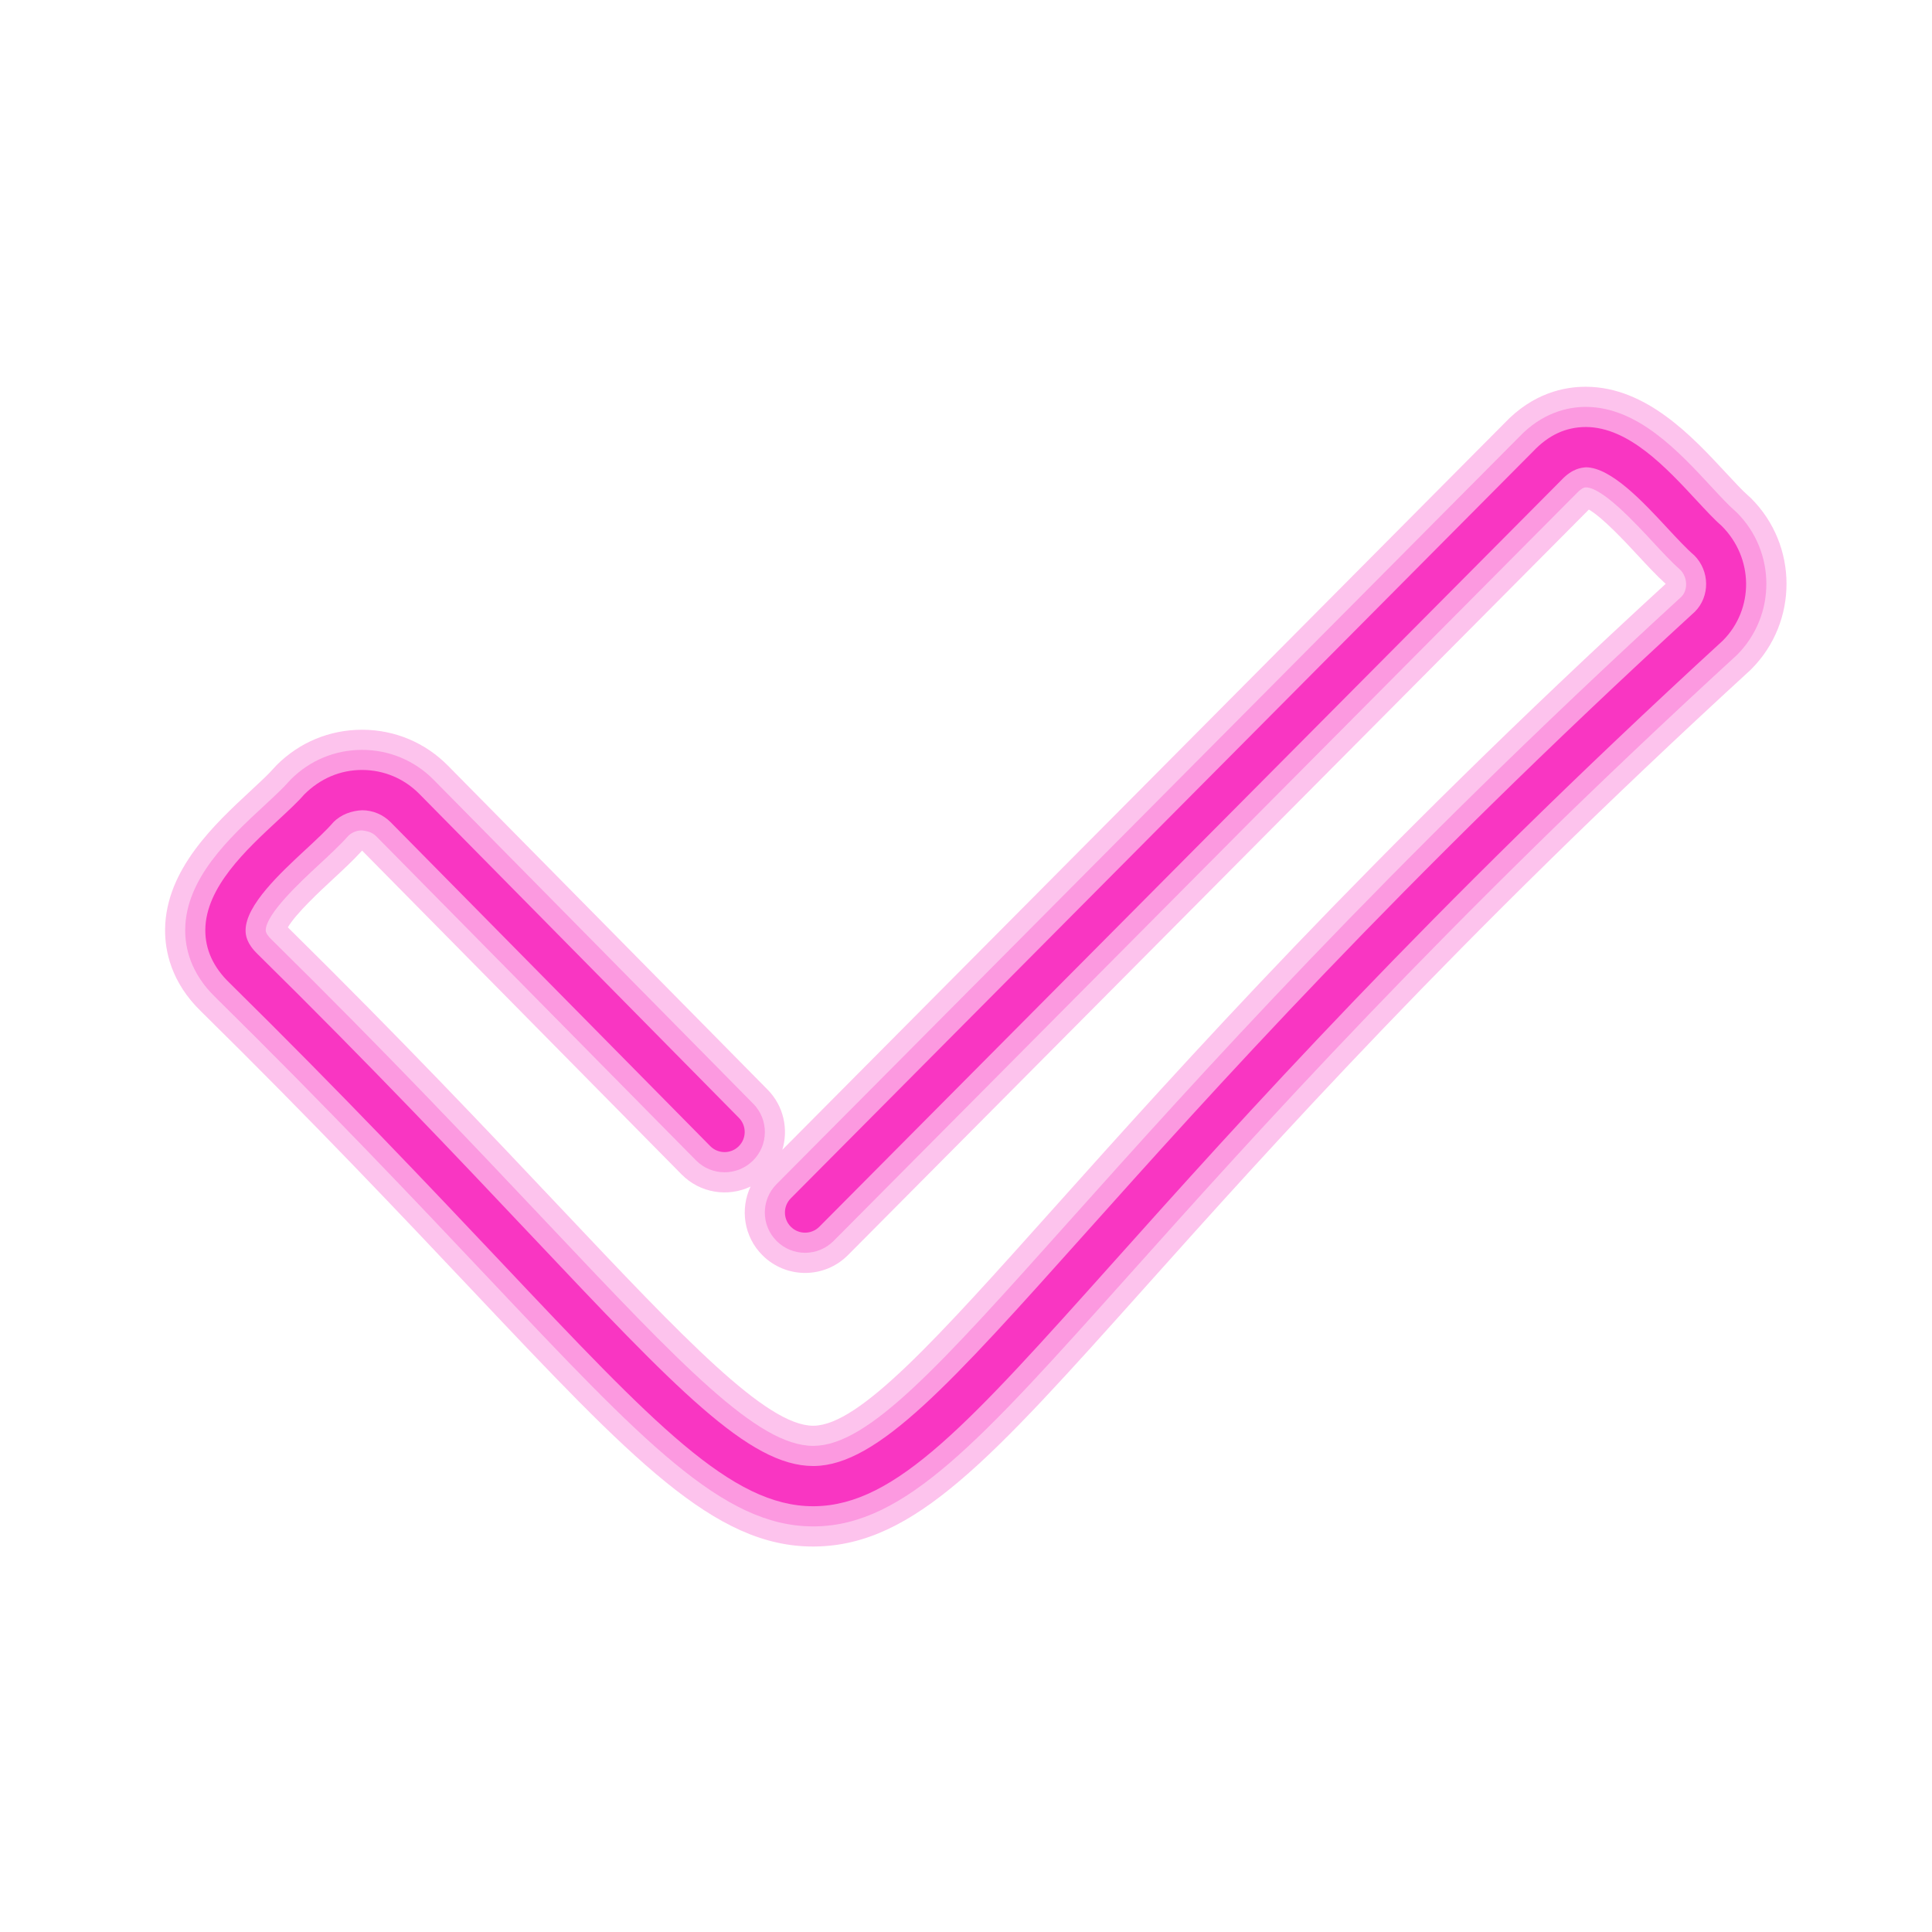
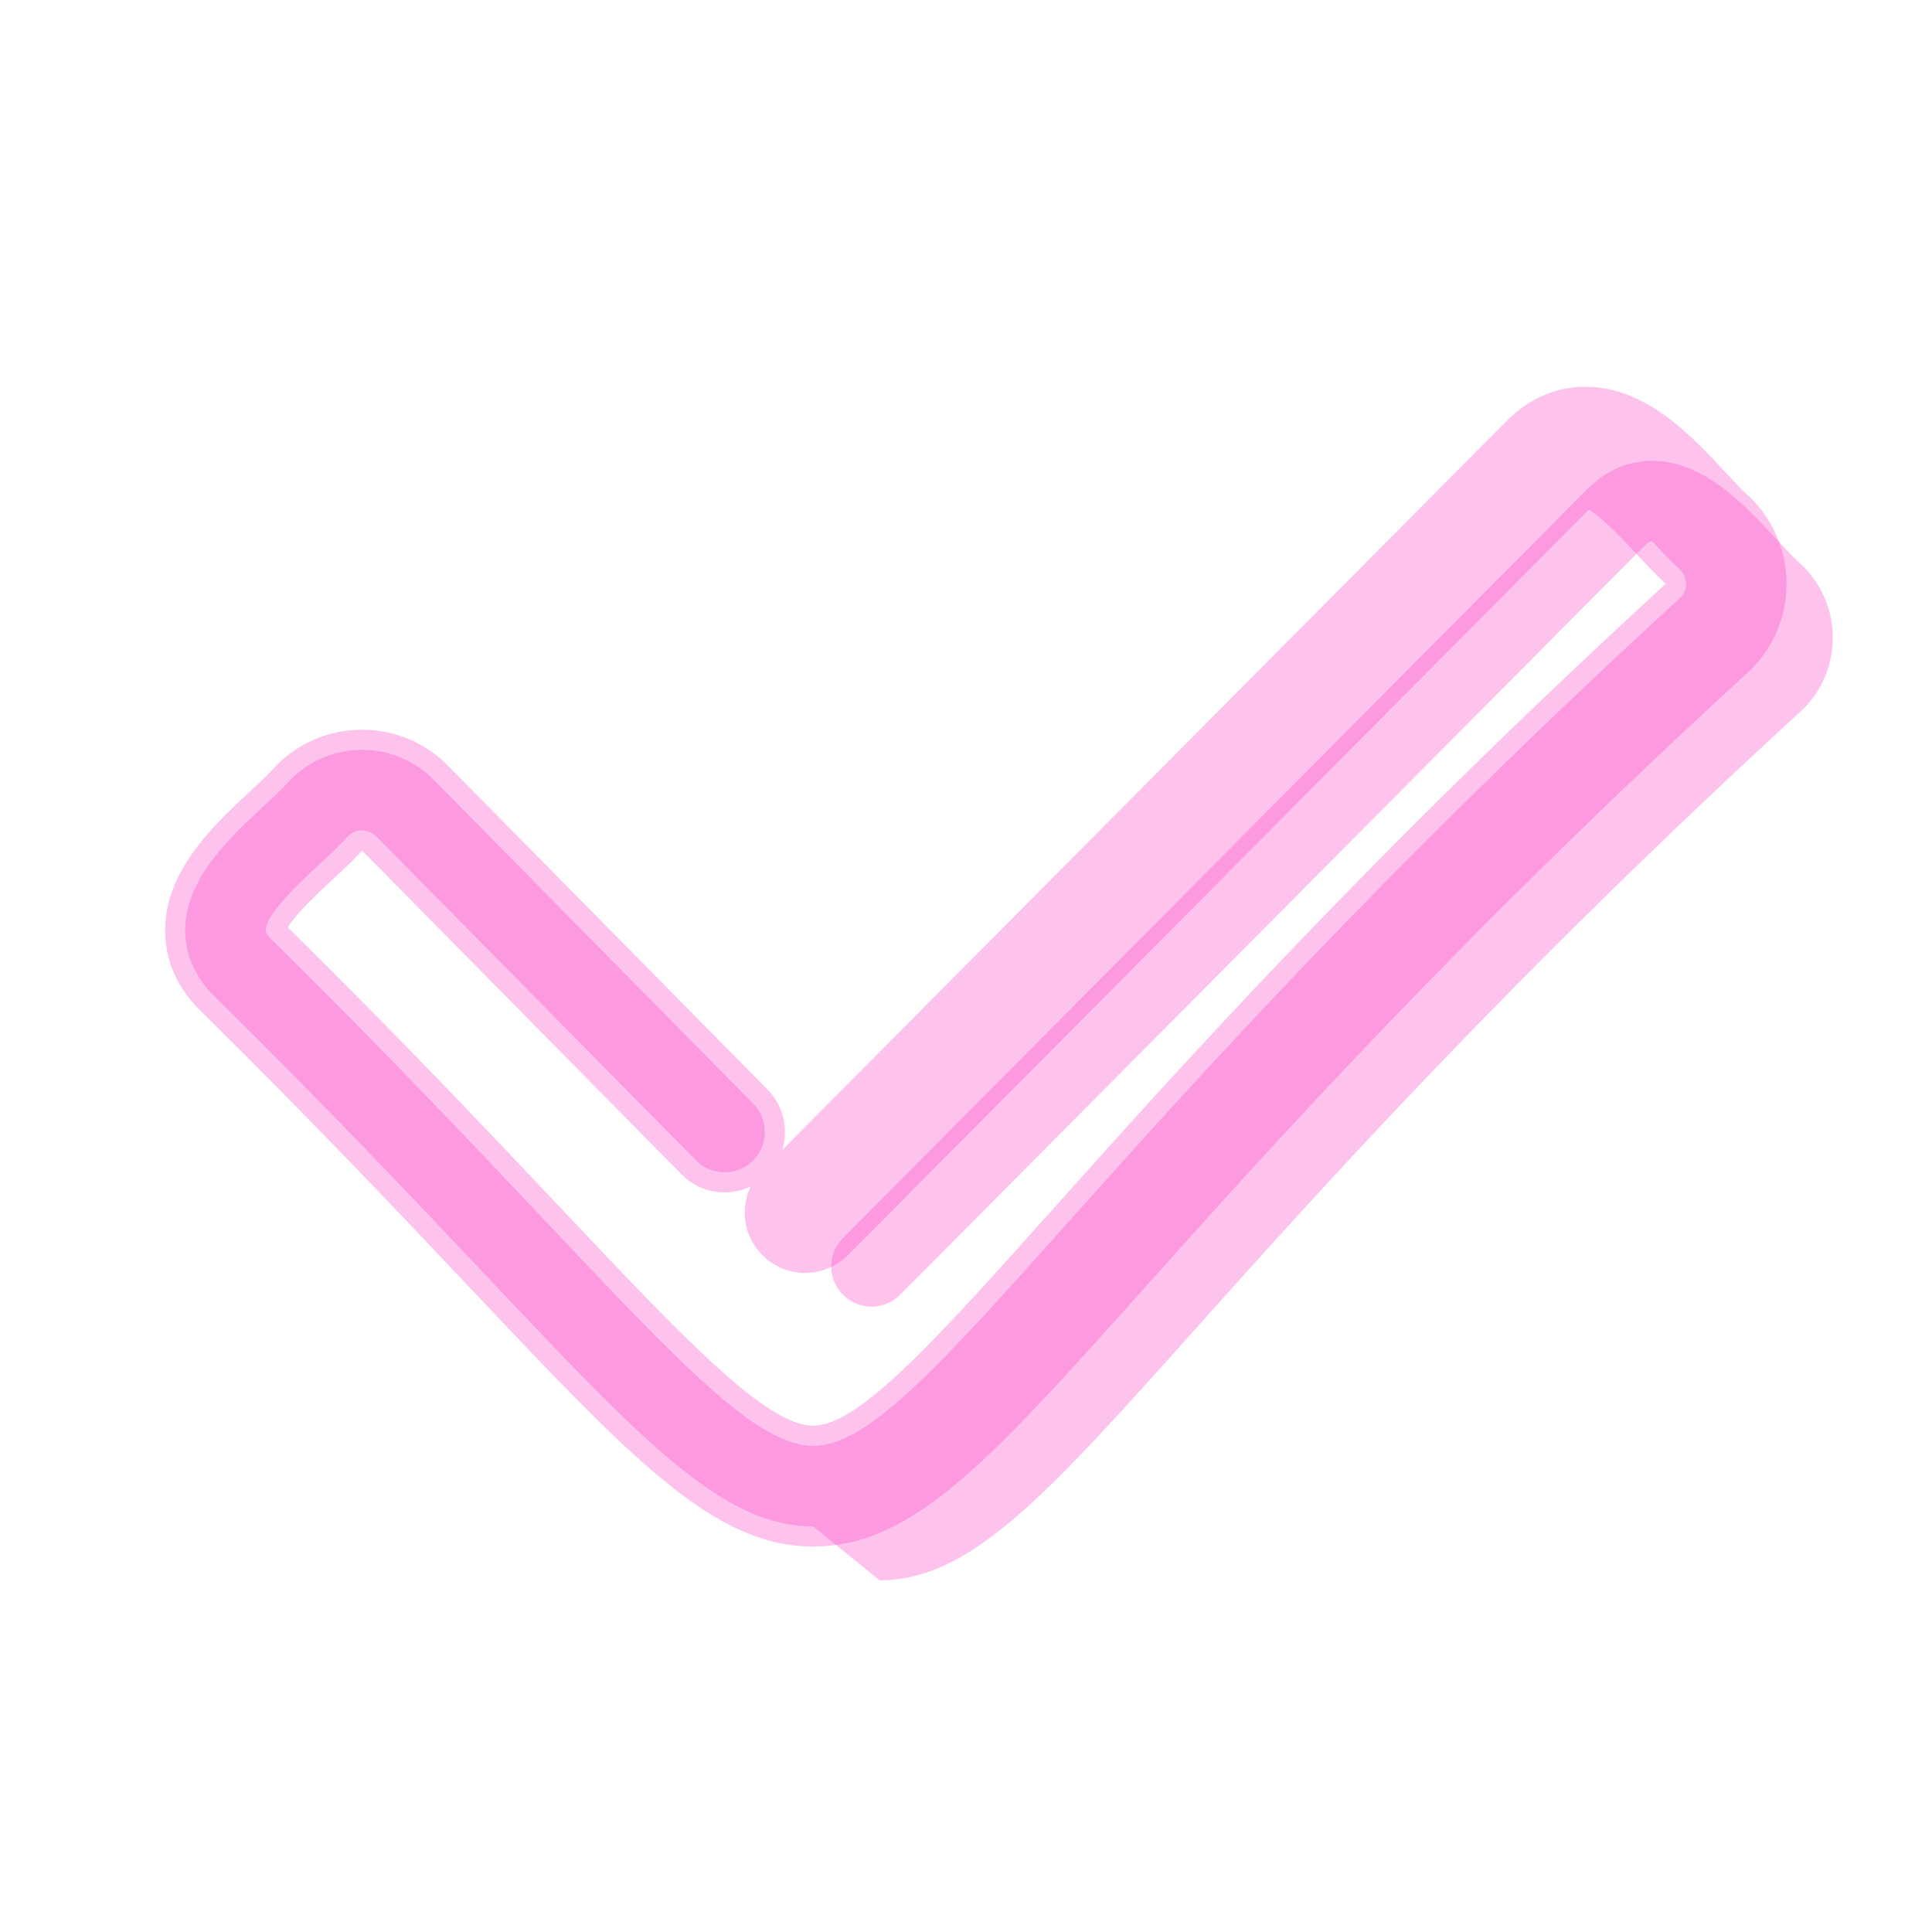
<svg xmlns="http://www.w3.org/2000/svg" fill-rule="nonzero" height="100px" width="100px" viewBox="0,0,256,256">
  <g style="mix-blend-mode: normal" text-anchor="none" font-size="none" font-weight="none" font-family="none" stroke-dashoffset="0" stroke-dasharray="" stroke-miterlimit="10" stroke-linejoin="miter" stroke-linecap="butt" stroke-width="1" stroke="none" fill-rule="nonzero" fill="#f936c2">
    <g transform="scale(2.667,2.667)">
      <path opacity="0.3" d="M40.394,76.836c-4.907,0 -8.948,-4.28 -16.94,-12.742c-3.511,-3.717 -7.88,-8.344 -13.455,-13.835c-1.501,-1.448 -1.808,-3.023 -1.797,-4.085c0.03,-2.971 2.475,-5.238 4.261,-6.894c0.442,-0.41 0.899,-0.833 1.126,-1.099c0.05,-0.058 0.102,-0.113 0.155,-0.167c1.133,-1.134 2.639,-1.758 4.242,-1.758c0.007,0 0.013,0 0.02,0c1.61,0.005 3.119,0.639 4.25,1.785l15.88,16.095c0.803,0.813 1.045,1.97 0.732,2.991l35.883,-36.107c1.418,-1.494 2.98,-1.813 4.064,-1.804c2.986,0.018 5.27,2.48 6.937,4.278c0.407,0.438 0.828,0.893 1.092,1.12c0.056,0.048 0.109,0.098 0.162,0.15c2.333,2.333 2.339,6.134 0.012,8.474c-0.032,0.033 -0.065,0.064 -0.1,0.096c-14.61,13.393 -23.918,23.793 -30.076,30.676c-7.602,8.495 -11.418,12.759 -16.334,12.825c-0.038,0 -0.076,0.001 -0.114,0.001zM14.302,46.075c5.618,5.539 9.994,10.172 13.514,13.899c6.172,6.536 10.258,10.861 12.586,10.861c0.008,0 0.017,0 0.025,0c2.283,-0.031 6.126,-4.326 11.944,-10.827c6.223,-6.954 15.619,-17.454 30.386,-31.001c-0.46,-0.417 -0.92,-0.913 -1.403,-1.434c-0.585,-0.631 -1.728,-1.863 -2.415,-2.256l-36.81,37.041c-1.168,1.175 -3.067,1.181 -4.243,0.013c-0.928,-0.922 -1.127,-2.301 -0.594,-3.419c-1.121,0.533 -2.504,0.333 -3.427,-0.602l-15.875,-16.09c-0.421,0.466 -0.922,0.931 -1.448,1.419c-0.627,0.581 -1.85,1.716 -2.24,2.396zM79.136,25.124v0z" />
-       <path opacity="0.3" d="M40.397,75.836c-4.479,0 -8.42,-4.173 -16.216,-12.429c-3.517,-3.723 -7.893,-8.357 -13.48,-13.861c-1.252,-1.208 -1.508,-2.497 -1.499,-3.363c0.025,-2.54 2.196,-4.553 3.94,-6.17c0.484,-0.449 0.941,-0.872 1.206,-1.181c0.033,-0.039 0.067,-0.076 0.104,-0.111c0.945,-0.945 2.199,-1.465 3.535,-1.465c0.006,0 0.011,0 0.017,0c1.341,0.004 2.6,0.532 3.542,1.487l15.879,16.095c0.776,0.787 0.767,2.053 -0.019,2.829c-0.787,0.774 -2.053,0.767 -2.829,-0.019l-15.88,-16.095c-0.255,-0.259 -0.55,-0.264 -0.71,-0.297c-0.149,0 -0.425,0.035 -0.67,0.258c-0.404,0.458 -0.915,0.932 -1.455,1.432c-0.927,0.859 -2.652,2.459 -2.66,3.277c-0.001,0.146 0.158,0.33 0.292,0.459c5.653,5.569 10.057,10.232 13.596,13.979c6.795,7.196 10.553,11.174 13.313,11.174c0.013,0 0.026,0 0.039,0c2.722,-0.037 6.257,-3.987 12.675,-11.16c6.225,-6.956 15.631,-17.468 30.423,-31.029c0.312,-0.316 0.32,-0.922 -0.035,-1.313c-0.452,-0.4 -0.922,-0.906 -1.417,-1.441c-0.867,-0.935 -2.479,-2.673 -3.301,-2.678h-0.001c-0.144,0 -0.327,0.161 -0.456,0.296l-36.912,37.142c-0.778,0.784 -2.044,0.788 -2.828,0.009c-0.784,-0.778 -0.788,-2.045 -0.009,-2.828l36.879,-37.108c1.176,-1.239 2.455,-1.509 3.324,-1.509c0.008,0 0.017,0 0.024,0c2.553,0.015 4.581,2.201 6.21,3.958c0.445,0.48 0.866,0.933 1.171,1.197c0.037,0.032 0.073,0.065 0.108,0.1c1.944,1.944 1.949,5.111 0.01,7.061c-14.712,13.491 -24.04,23.915 -30.211,30.812c-7.407,8.277 -11.125,12.432 -15.603,12.492c-0.031,-0.001 -0.064,0 -0.096,0z" />
-       <path d="M40.399,74.835c-4.051,0 -7.891,-4.066 -15.492,-12.115c-3.522,-3.729 -7.905,-8.371 -13.505,-13.887c-0.804,-0.776 -1.211,-1.667 -1.201,-2.641c0.021,-2.109 2.017,-3.96 3.621,-5.447c0.505,-0.469 0.982,-0.911 1.284,-1.263c0.807,-0.812 1.812,-1.228 2.879,-1.228c0.005,0 0.009,0 0.014,0c1.073,0.003 2.079,0.426 2.833,1.189l15.879,16.095c0.388,0.393 0.384,1.026 -0.01,1.414c-0.393,0.388 -1.026,0.384 -1.414,-0.01l-15.878,-16.091c-0.377,-0.381 -0.88,-0.593 -1.417,-0.595c-0.519,0.024 -1.041,0.207 -1.42,0.586c-0.324,0.382 -0.842,0.862 -1.39,1.371c-1.253,1.162 -2.968,2.752 -2.98,4c-0.003,0.261 0.056,0.667 0.597,1.189c5.633,5.549 10.03,10.205 13.563,13.946c7.21,7.634 10.85,11.488 14.039,11.488c0.018,0 0.035,0 0.053,0c3.161,-0.042 6.8,-4.11 13.407,-11.493c6.211,-6.941 15.598,-17.431 30.354,-30.958c0.742,-0.748 0.741,-2.015 -0.037,-2.792c-0.378,-0.323 -0.854,-0.835 -1.358,-1.378c-1.17,-1.262 -2.774,-2.991 -4.028,-2.998c-0.225,0.02 -0.667,0.061 -1.188,0.607l-36.895,37.124c-0.39,0.392 -1.022,0.394 -1.415,0.004c-0.392,-0.39 -0.394,-1.022 -0.004,-1.415l36.879,-37.108c0.765,-0.806 1.616,-1.213 2.634,-1.214c2.12,0.013 3.984,2.023 5.482,3.638c0.465,0.501 0.904,0.974 1.252,1.274c1.609,1.605 1.613,4.139 0.062,5.699c-14.715,13.493 -24.063,23.938 -30.248,30.85c-7.212,8.059 -10.832,12.104 -14.871,12.159c-0.026,0 -0.054,0 -0.081,0z" />
+       <path opacity="0.3" d="M40.397,75.836c-4.479,0 -8.42,-4.173 -16.216,-12.429c-3.517,-3.723 -7.893,-8.357 -13.48,-13.861c-1.252,-1.208 -1.508,-2.497 -1.499,-3.363c0.025,-2.54 2.196,-4.553 3.94,-6.17c0.484,-0.449 0.941,-0.872 1.206,-1.181c0.033,-0.039 0.067,-0.076 0.104,-0.111c0.945,-0.945 2.199,-1.465 3.535,-1.465c0.006,0 0.011,0 0.017,0c1.341,0.004 2.6,0.532 3.542,1.487l15.879,16.095c0.776,0.787 0.767,2.053 -0.019,2.829c-0.787,0.774 -2.053,0.767 -2.829,-0.019l-15.88,-16.095c-0.255,-0.259 -0.55,-0.264 -0.71,-0.297c-0.149,0 -0.425,0.035 -0.67,0.258c-0.404,0.458 -0.915,0.932 -1.455,1.432c-0.927,0.859 -2.652,2.459 -2.66,3.277c-0.001,0.146 0.158,0.33 0.292,0.459c5.653,5.569 10.057,10.232 13.596,13.979c6.795,7.196 10.553,11.174 13.313,11.174c0.013,0 0.026,0 0.039,0c2.722,-0.037 6.257,-3.987 12.675,-11.16c6.225,-6.956 15.631,-17.468 30.423,-31.029c0.312,-0.316 0.32,-0.922 -0.035,-1.313c-0.452,-0.4 -0.922,-0.906 -1.417,-1.441h-0.001c-0.144,0 -0.327,0.161 -0.456,0.296l-36.912,37.142c-0.778,0.784 -2.044,0.788 -2.828,0.009c-0.784,-0.778 -0.788,-2.045 -0.009,-2.828l36.879,-37.108c1.176,-1.239 2.455,-1.509 3.324,-1.509c0.008,0 0.017,0 0.024,0c2.553,0.015 4.581,2.201 6.21,3.958c0.445,0.48 0.866,0.933 1.171,1.197c0.037,0.032 0.073,0.065 0.108,0.1c1.944,1.944 1.949,5.111 0.01,7.061c-14.712,13.491 -24.04,23.915 -30.211,30.812c-7.407,8.277 -11.125,12.432 -15.603,12.492c-0.031,-0.001 -0.064,0 -0.096,0z" />
    </g>
  </g>
</svg>